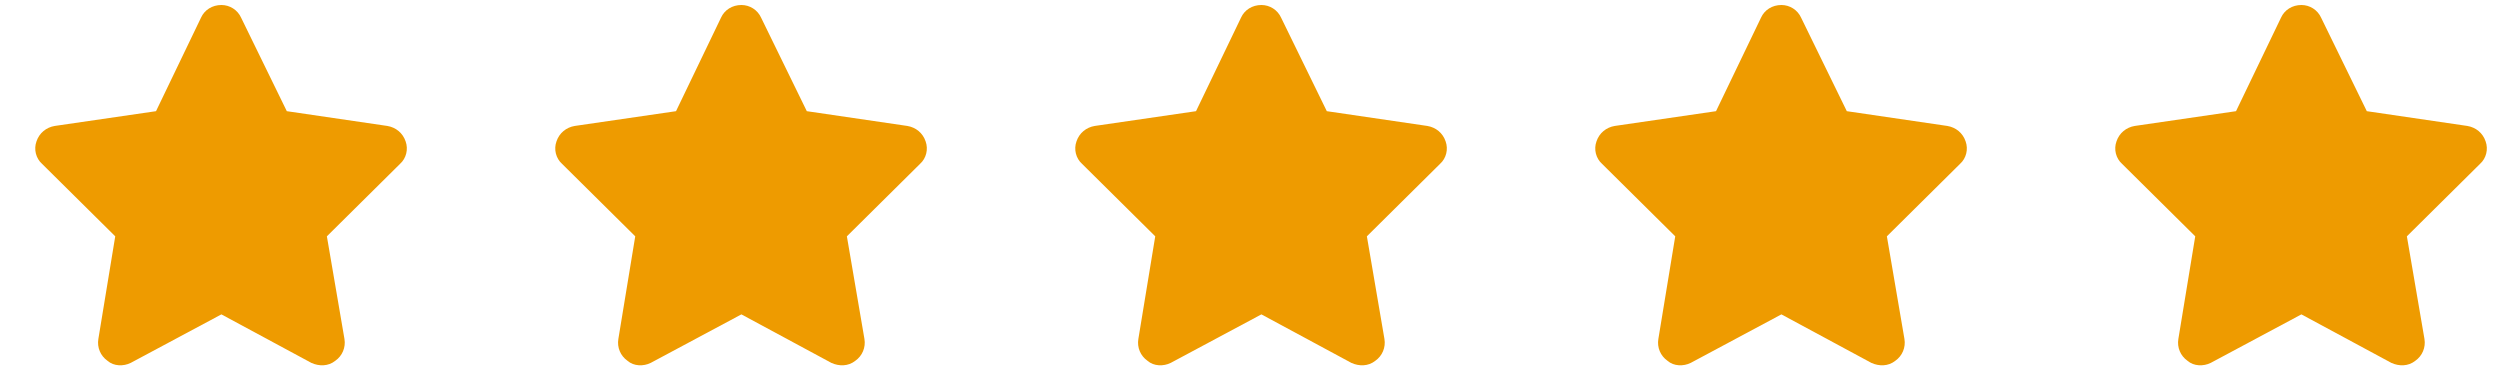
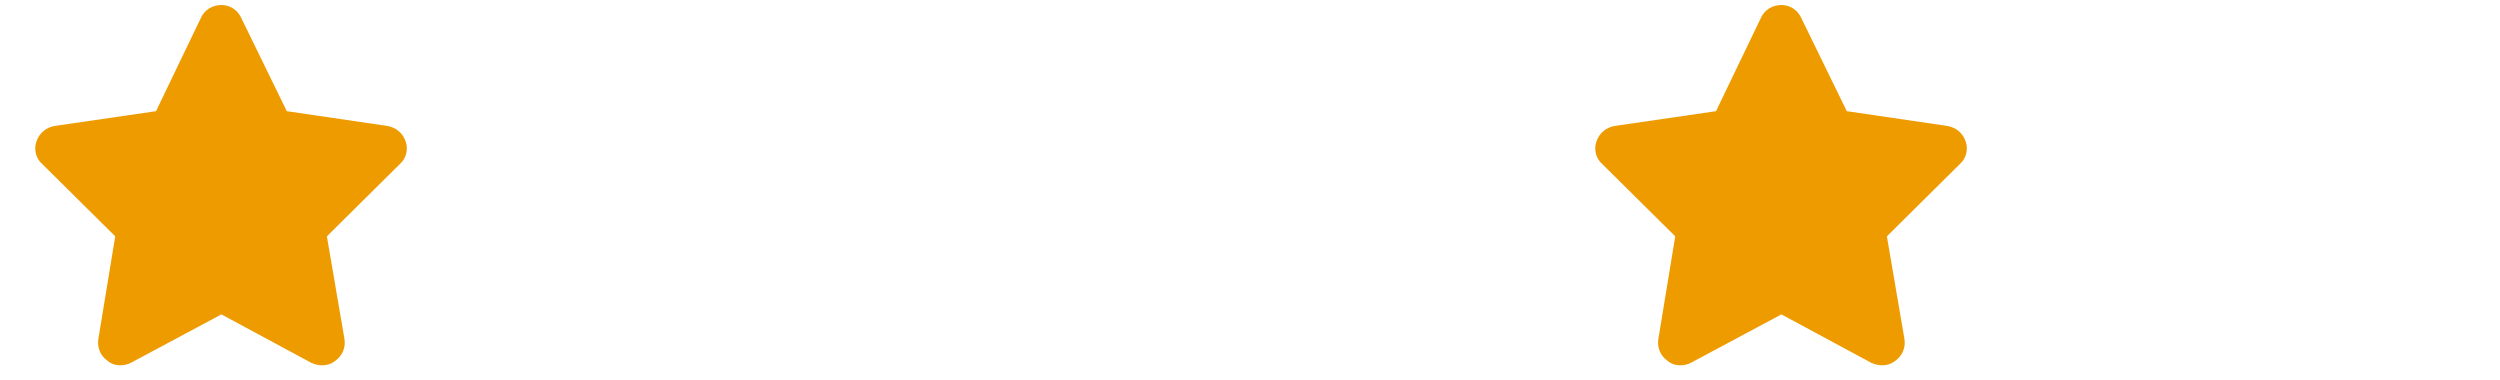
<svg xmlns="http://www.w3.org/2000/svg" width="125" height="19" viewBox="0 0 125 19" fill="none">
  <path d="M14.34 5.559L19.367 6.297C19.789 6.367 20.14 6.648 20.281 7.07C20.422 7.457 20.316 7.914 20 8.195L16.344 11.816L17.223 16.949C17.293 17.371 17.117 17.793 16.765 18.039C16.414 18.32 15.957 18.32 15.57 18.145L11.07 15.719L6.535 18.145C6.183 18.32 5.691 18.32 5.375 18.039C5.023 17.793 4.848 17.371 4.918 16.949L5.762 11.816L2.105 8.195C1.789 7.914 1.683 7.457 1.824 7.07C1.965 6.648 2.316 6.367 2.738 6.297L7.801 5.559L10.051 0.883C10.226 0.496 10.613 0.25 11.07 0.25C11.492 0.25 11.879 0.496 12.055 0.883L14.34 5.559Z" fill="#EE9B00" />
-   <path d="M40.34 5.559L45.367 6.297C45.789 6.367 46.141 6.648 46.281 7.07C46.422 7.457 46.316 7.914 46 8.195L42.344 11.816L43.222 16.949C43.293 17.371 43.117 17.793 42.766 18.039C42.414 18.32 41.957 18.32 41.57 18.145L37.07 15.719L32.535 18.145C32.184 18.32 31.691 18.32 31.375 18.039C31.023 17.793 30.848 17.371 30.918 16.949L31.762 11.816L28.105 8.195C27.789 7.914 27.683 7.457 27.824 7.07C27.965 6.648 28.316 6.367 28.738 6.297L33.801 5.559L36.051 0.883C36.226 0.496 36.613 0.25 37.07 0.25C37.492 0.25 37.879 0.496 38.055 0.883L40.34 5.559Z" fill="#EE9B00" />
-   <path d="M66.34 5.559L71.367 6.297C71.789 6.367 72.141 6.648 72.281 7.07C72.422 7.457 72.316 7.914 72 8.195L68.344 11.816L69.222 16.949C69.293 17.371 69.117 17.793 68.766 18.039C68.414 18.32 67.957 18.32 67.57 18.145L63.07 15.719L58.535 18.145C58.184 18.32 57.691 18.32 57.375 18.039C57.023 17.793 56.847 17.371 56.918 16.949L57.762 11.816L54.105 8.195C53.789 7.914 53.684 7.457 53.824 7.07C53.965 6.648 54.316 6.367 54.738 6.297L59.801 5.559L62.051 0.883C62.226 0.496 62.613 0.25 63.07 0.25C63.492 0.25 63.879 0.496 64.055 0.883L66.34 5.559Z" fill="#EE9B00" />
  <path d="M92.34 5.559L97.367 6.297C97.789 6.367 98.141 6.648 98.281 7.07C98.422 7.457 98.316 7.914 98 8.195L94.344 11.816L95.222 16.949C95.293 17.371 95.117 17.793 94.766 18.039C94.414 18.32 93.957 18.32 93.57 18.145L89.07 15.719L84.535 18.145C84.183 18.32 83.691 18.32 83.375 18.039C83.023 17.793 82.847 17.371 82.918 16.949L83.762 11.816L80.105 8.195C79.789 7.914 79.683 7.457 79.824 7.07C79.965 6.648 80.316 6.367 80.738 6.297L85.801 5.559L88.051 0.883C88.226 0.496 88.613 0.25 89.07 0.25C89.492 0.25 89.879 0.496 90.055 0.883L92.34 5.559Z" fill="#EE9B00" />
-   <path d="M118.34 5.559L123.367 6.297C123.789 6.367 124.141 6.648 124.281 7.07C124.422 7.457 124.316 7.914 124 8.195L120.344 11.816L121.223 16.949C121.293 17.371 121.117 17.793 120.766 18.039C120.414 18.32 119.957 18.32 119.57 18.145L115.07 15.719L110.535 18.145C110.183 18.32 109.691 18.32 109.375 18.039C109.023 17.793 108.848 17.371 108.918 16.949L109.762 11.816L106.105 8.195C105.789 7.914 105.683 7.457 105.824 7.07C105.965 6.648 106.316 6.367 106.738 6.297L111.801 5.559L114.051 0.883C114.226 0.496 114.613 0.25 115.07 0.25C115.492 0.25 115.879 0.496 116.055 0.883L118.34 5.559Z" fill="#EE9B00" />
</svg>